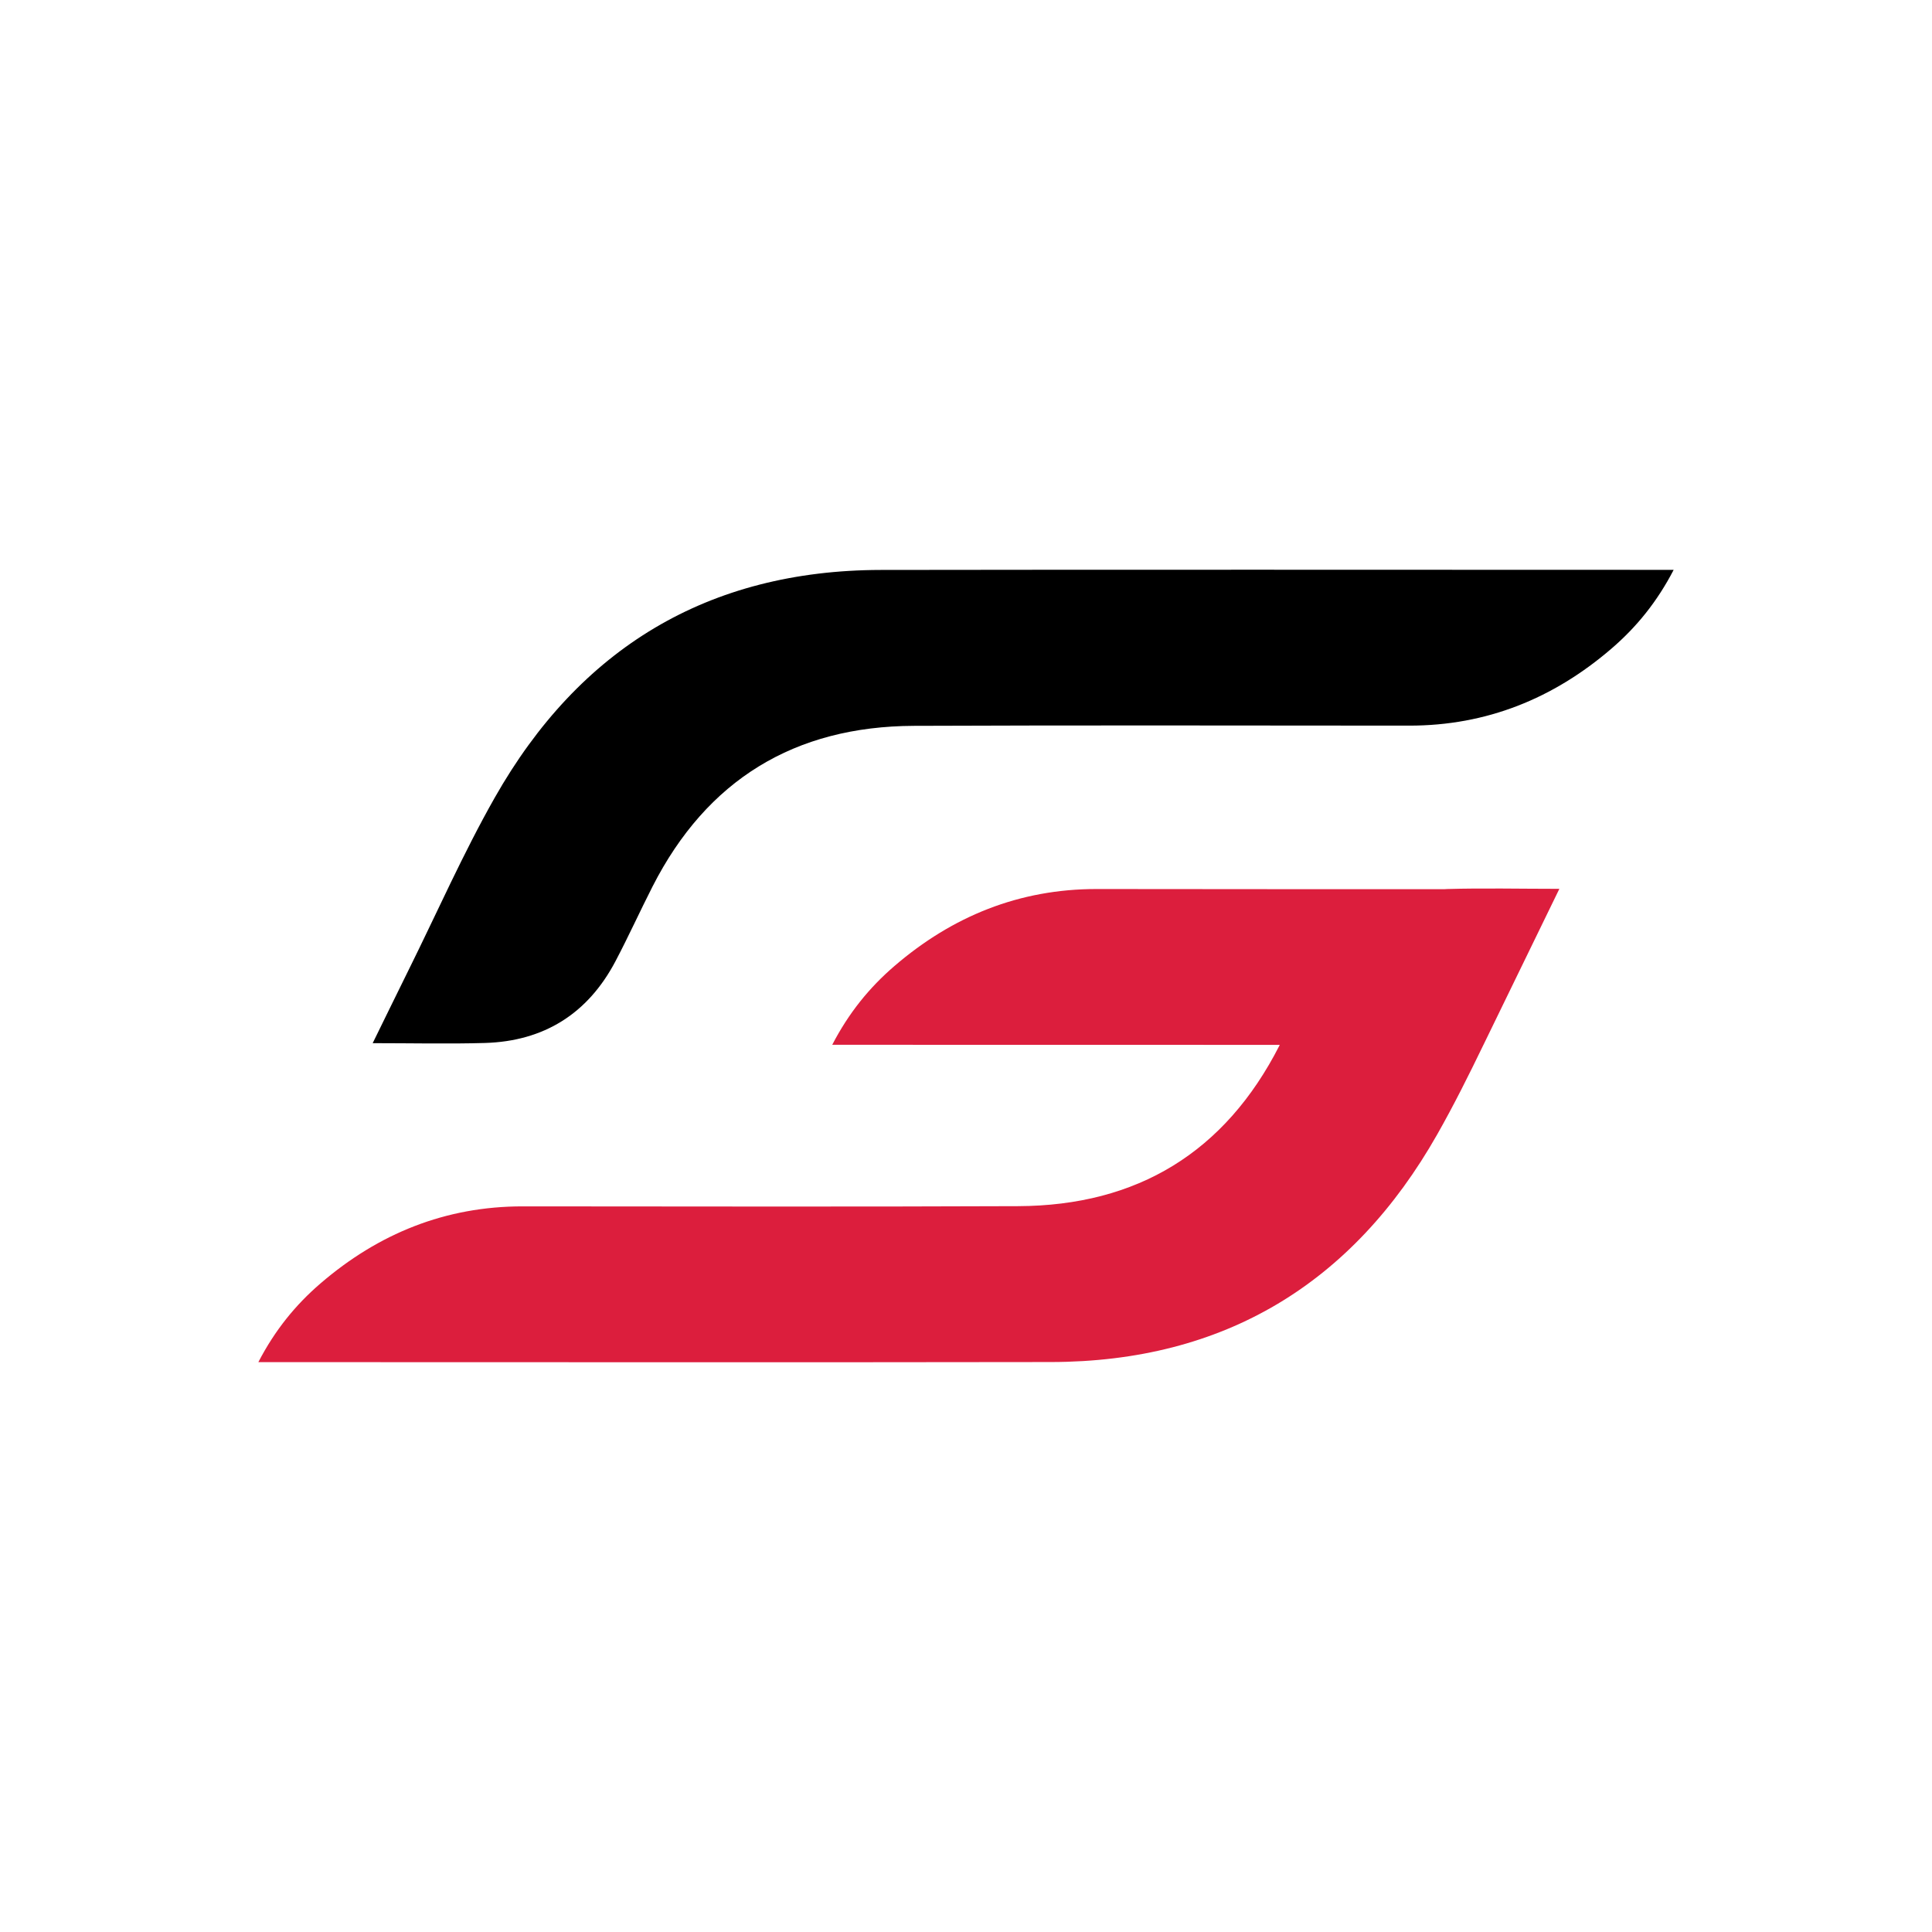
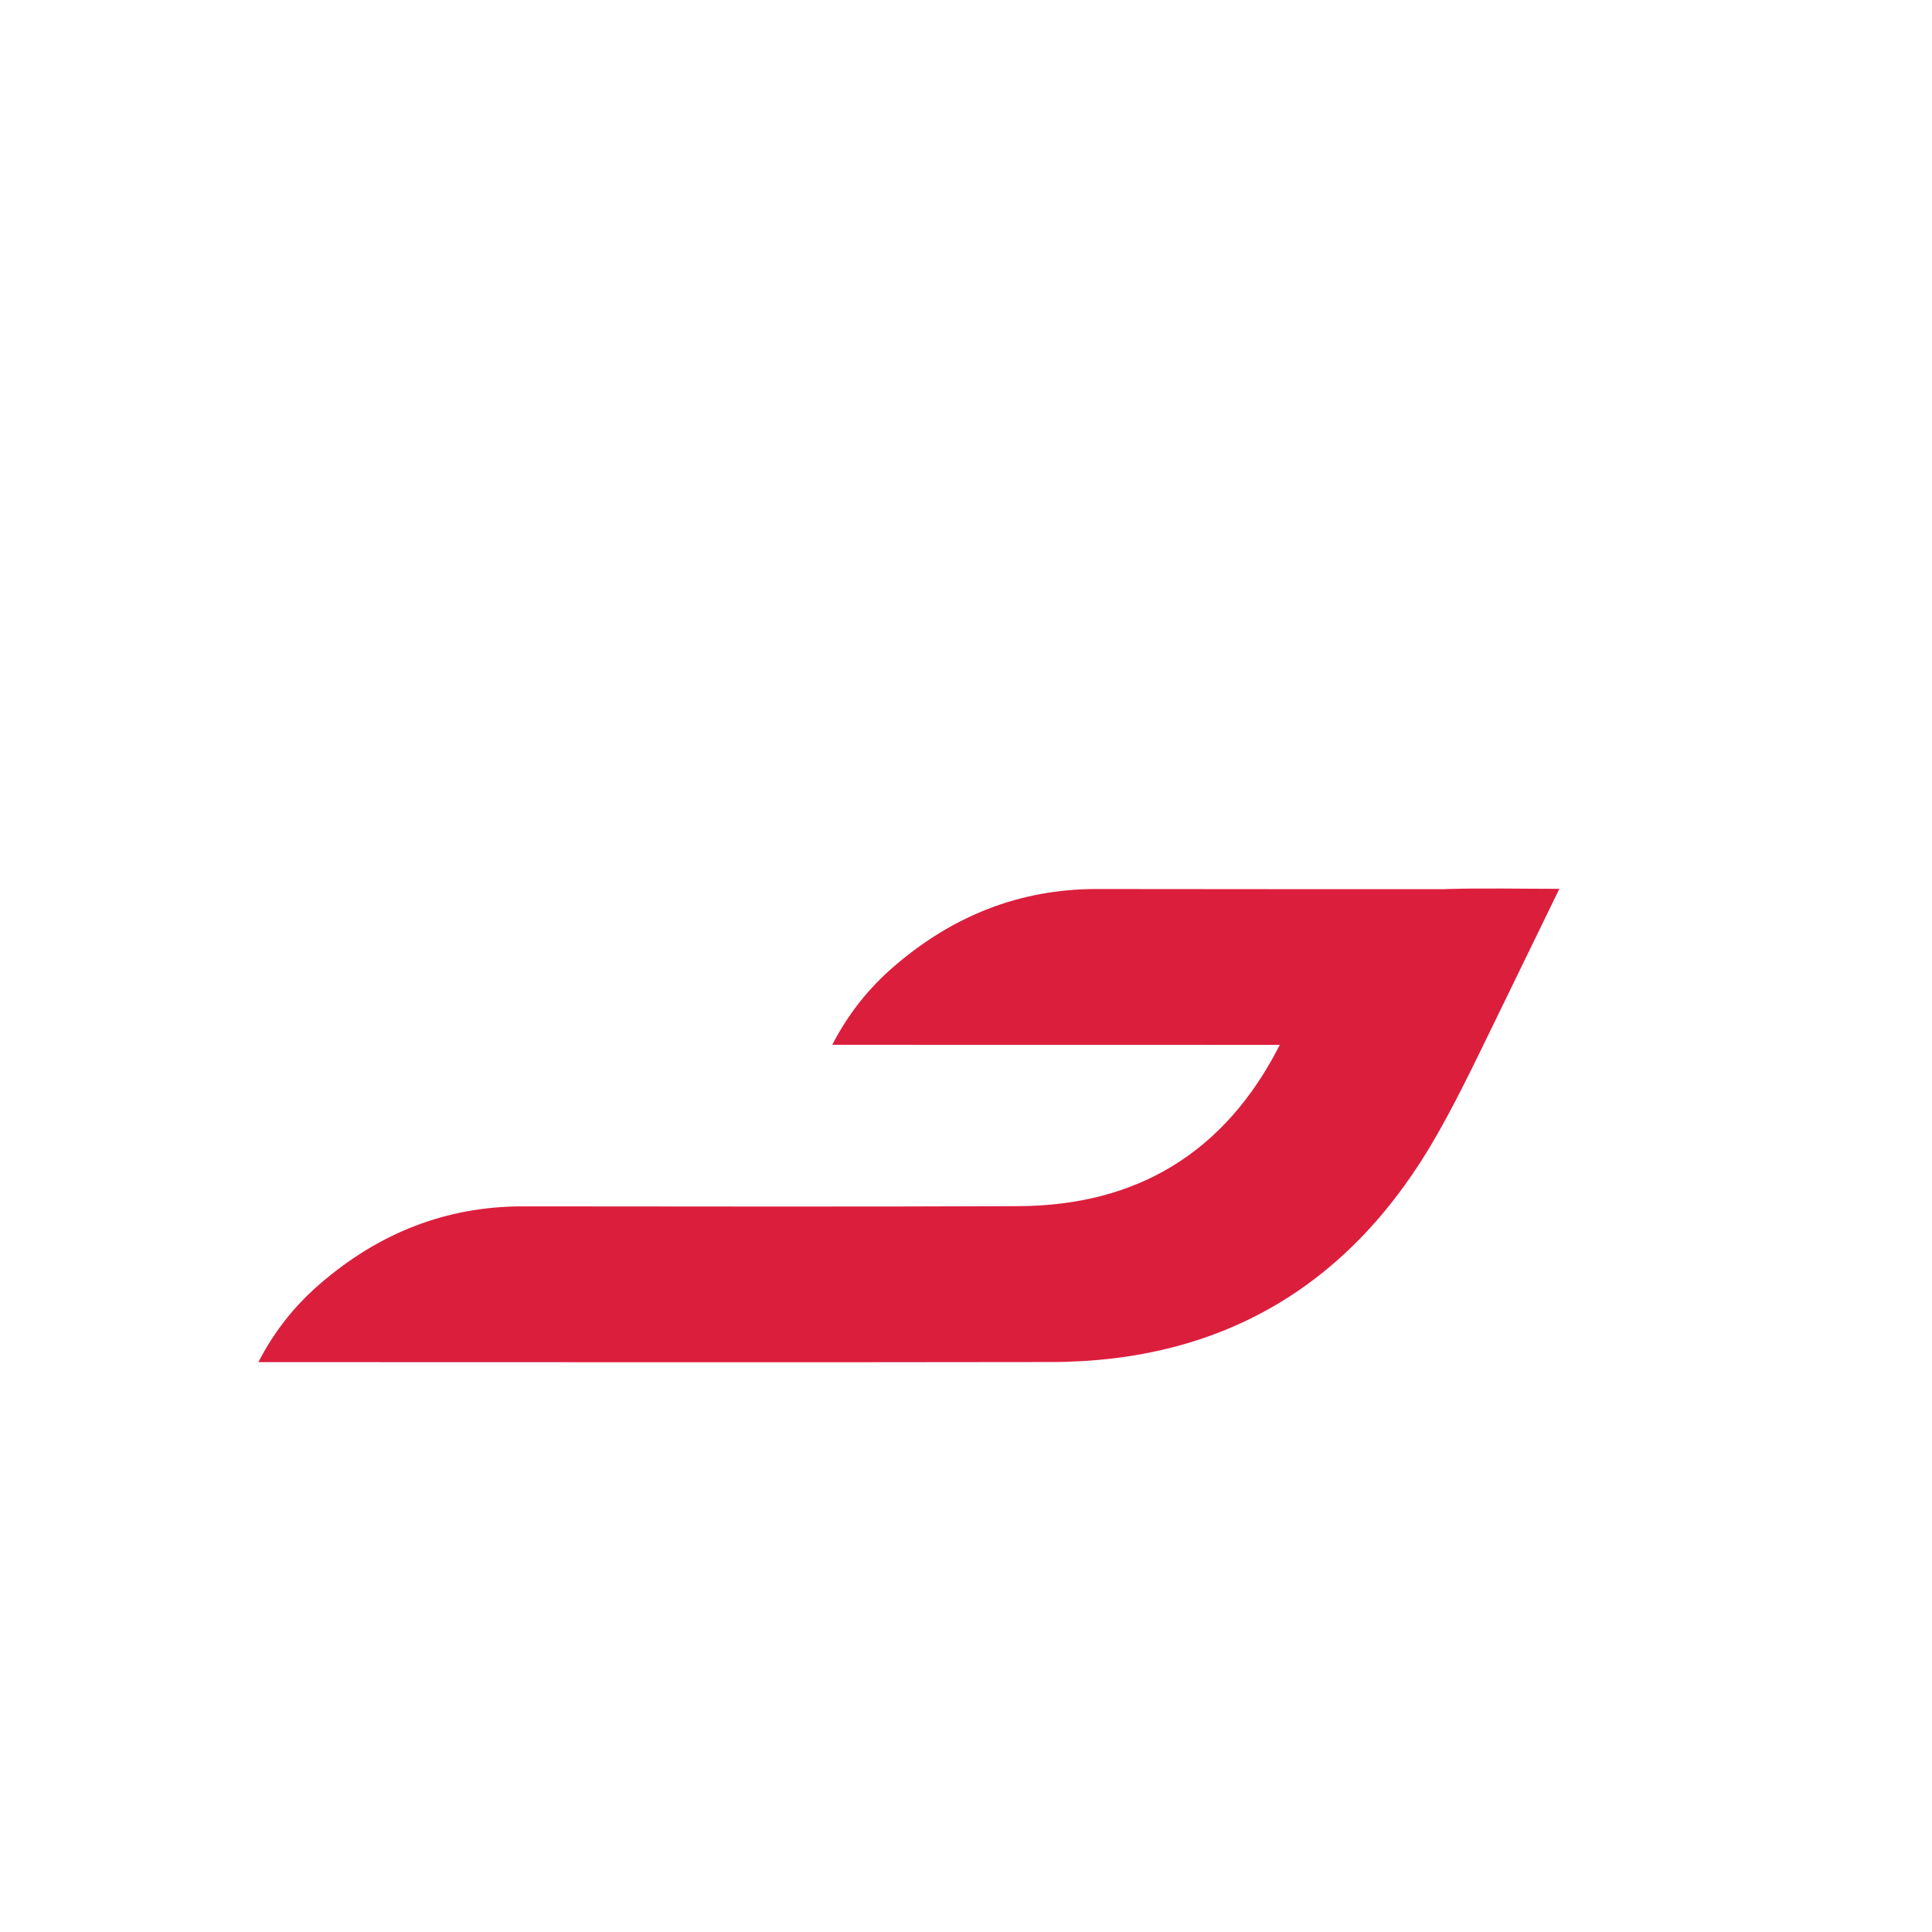
<svg xmlns="http://www.w3.org/2000/svg" version="1.1" width="1024" height="1024">
  <svg version="1.1" id="SvgjsSvg1001" x="0px" y="0px" viewBox="0 0 1024 1024" enable-background="new 0 0 1024 1024" xml:space="preserve">
    <g>
-       <path d="M887.07,302.04c-8.82,17-19.73,30.36-32.91,41.7c-30.76,26.47-66.26,40.88-107.22,40.86   c-87.54-0.04-175.08-0.25-262.62,0.11c-63.19,0.27-109.63,28.61-138.44,85.12c-6.71,13.16-12.8,26.63-19.69,39.69   c-14.64,27.77-37.91,42.38-69.26,43.28c-19.31,0.55-38.65,0.1-59.4,0.1c6.83-13.91,13-26.58,19.25-39.21   c15.04-30.36,28.75-61.48,45.44-90.91c44.89-79.15,113-120.55,204.72-120.7c136.24-0.22,272.47-0.05,408.71-0.05   C878.98,302.04,882.32,302.04,887.07,302.04z" />
-       <path fill="#DC1E3D" d="M826.47,471.1c-20.75,0-40.09-0.45-59.4,0.1c-0.46,0.01-0.91,0.06-1.37,0.08   c-61.49,0.06-122.98-0.05-184.47-0.08c-40.97-0.02-76.46,14.39-107.22,40.86c-13.18,11.34-24.09,24.7-32.91,41.7   c4.75,0,8.09,0,11.43,0c75.26,0,150.51,0.04,225.77,0.04c-0.06,0.12-0.12,0.24-0.18,0.37c-28.82,56.51-75.26,84.85-138.44,85.12   c-87.54,0.37-175.08,0.15-262.62,0.11c-40.97-0.02-76.46,14.39-107.22,40.86c-13.18,11.34-24.09,24.7-32.91,41.7   c4.75,0,8.09,0,11.43,0c136.24,0,272.47,0.17,408.71-0.05c91.71-0.15,159.82-41.54,204.72-120.7   c8.77-15.46,16.71-31.38,24.46-47.42c0,0,0,0,0.01,0l40.21-82.64h0C826.46,471.13,826.47,471.12,826.47,471.1z" />
+       <path fill="#DC1E3D" d="M826.47,471.1c-20.75,0-40.09-0.45-59.4,0.1c-0.46,0.01-0.91,0.06-1.37,0.08   c-61.49,0.06-122.98-0.05-184.47-0.08c-40.97-0.02-76.46,14.39-107.22,40.86c-13.18,11.34-24.09,24.7-32.91,41.7   c4.75,0,8.09,0,11.43,0c75.26,0,150.51,0.04,225.77,0.04c-0.06,0.12-0.12,0.24-0.18,0.37c-28.82,56.51-75.26,84.85-138.44,85.12   c-87.54,0.37-175.08,0.15-262.62,0.11c-40.97-0.02-76.46,14.39-107.22,40.86c-13.18,11.34-24.09,24.7-32.91,41.7   c4.75,0,8.09,0,11.43,0c136.24,0,272.47,0.17,408.71-0.05c91.71-0.15,159.82-41.54,204.72-120.7   c8.77-15.46,16.71-31.38,24.46-47.42c0,0,0,0,0.01,0l40.21-82.64h0C826.46,471.13,826.47,471.12,826.47,471.1" />
    </g>
  </svg>
  <style>@media (prefers-color-scheme: light) { :root { filter: none; } }
@media (prefers-color-scheme: dark) { :root { filter: none; } }
</style>
</svg>